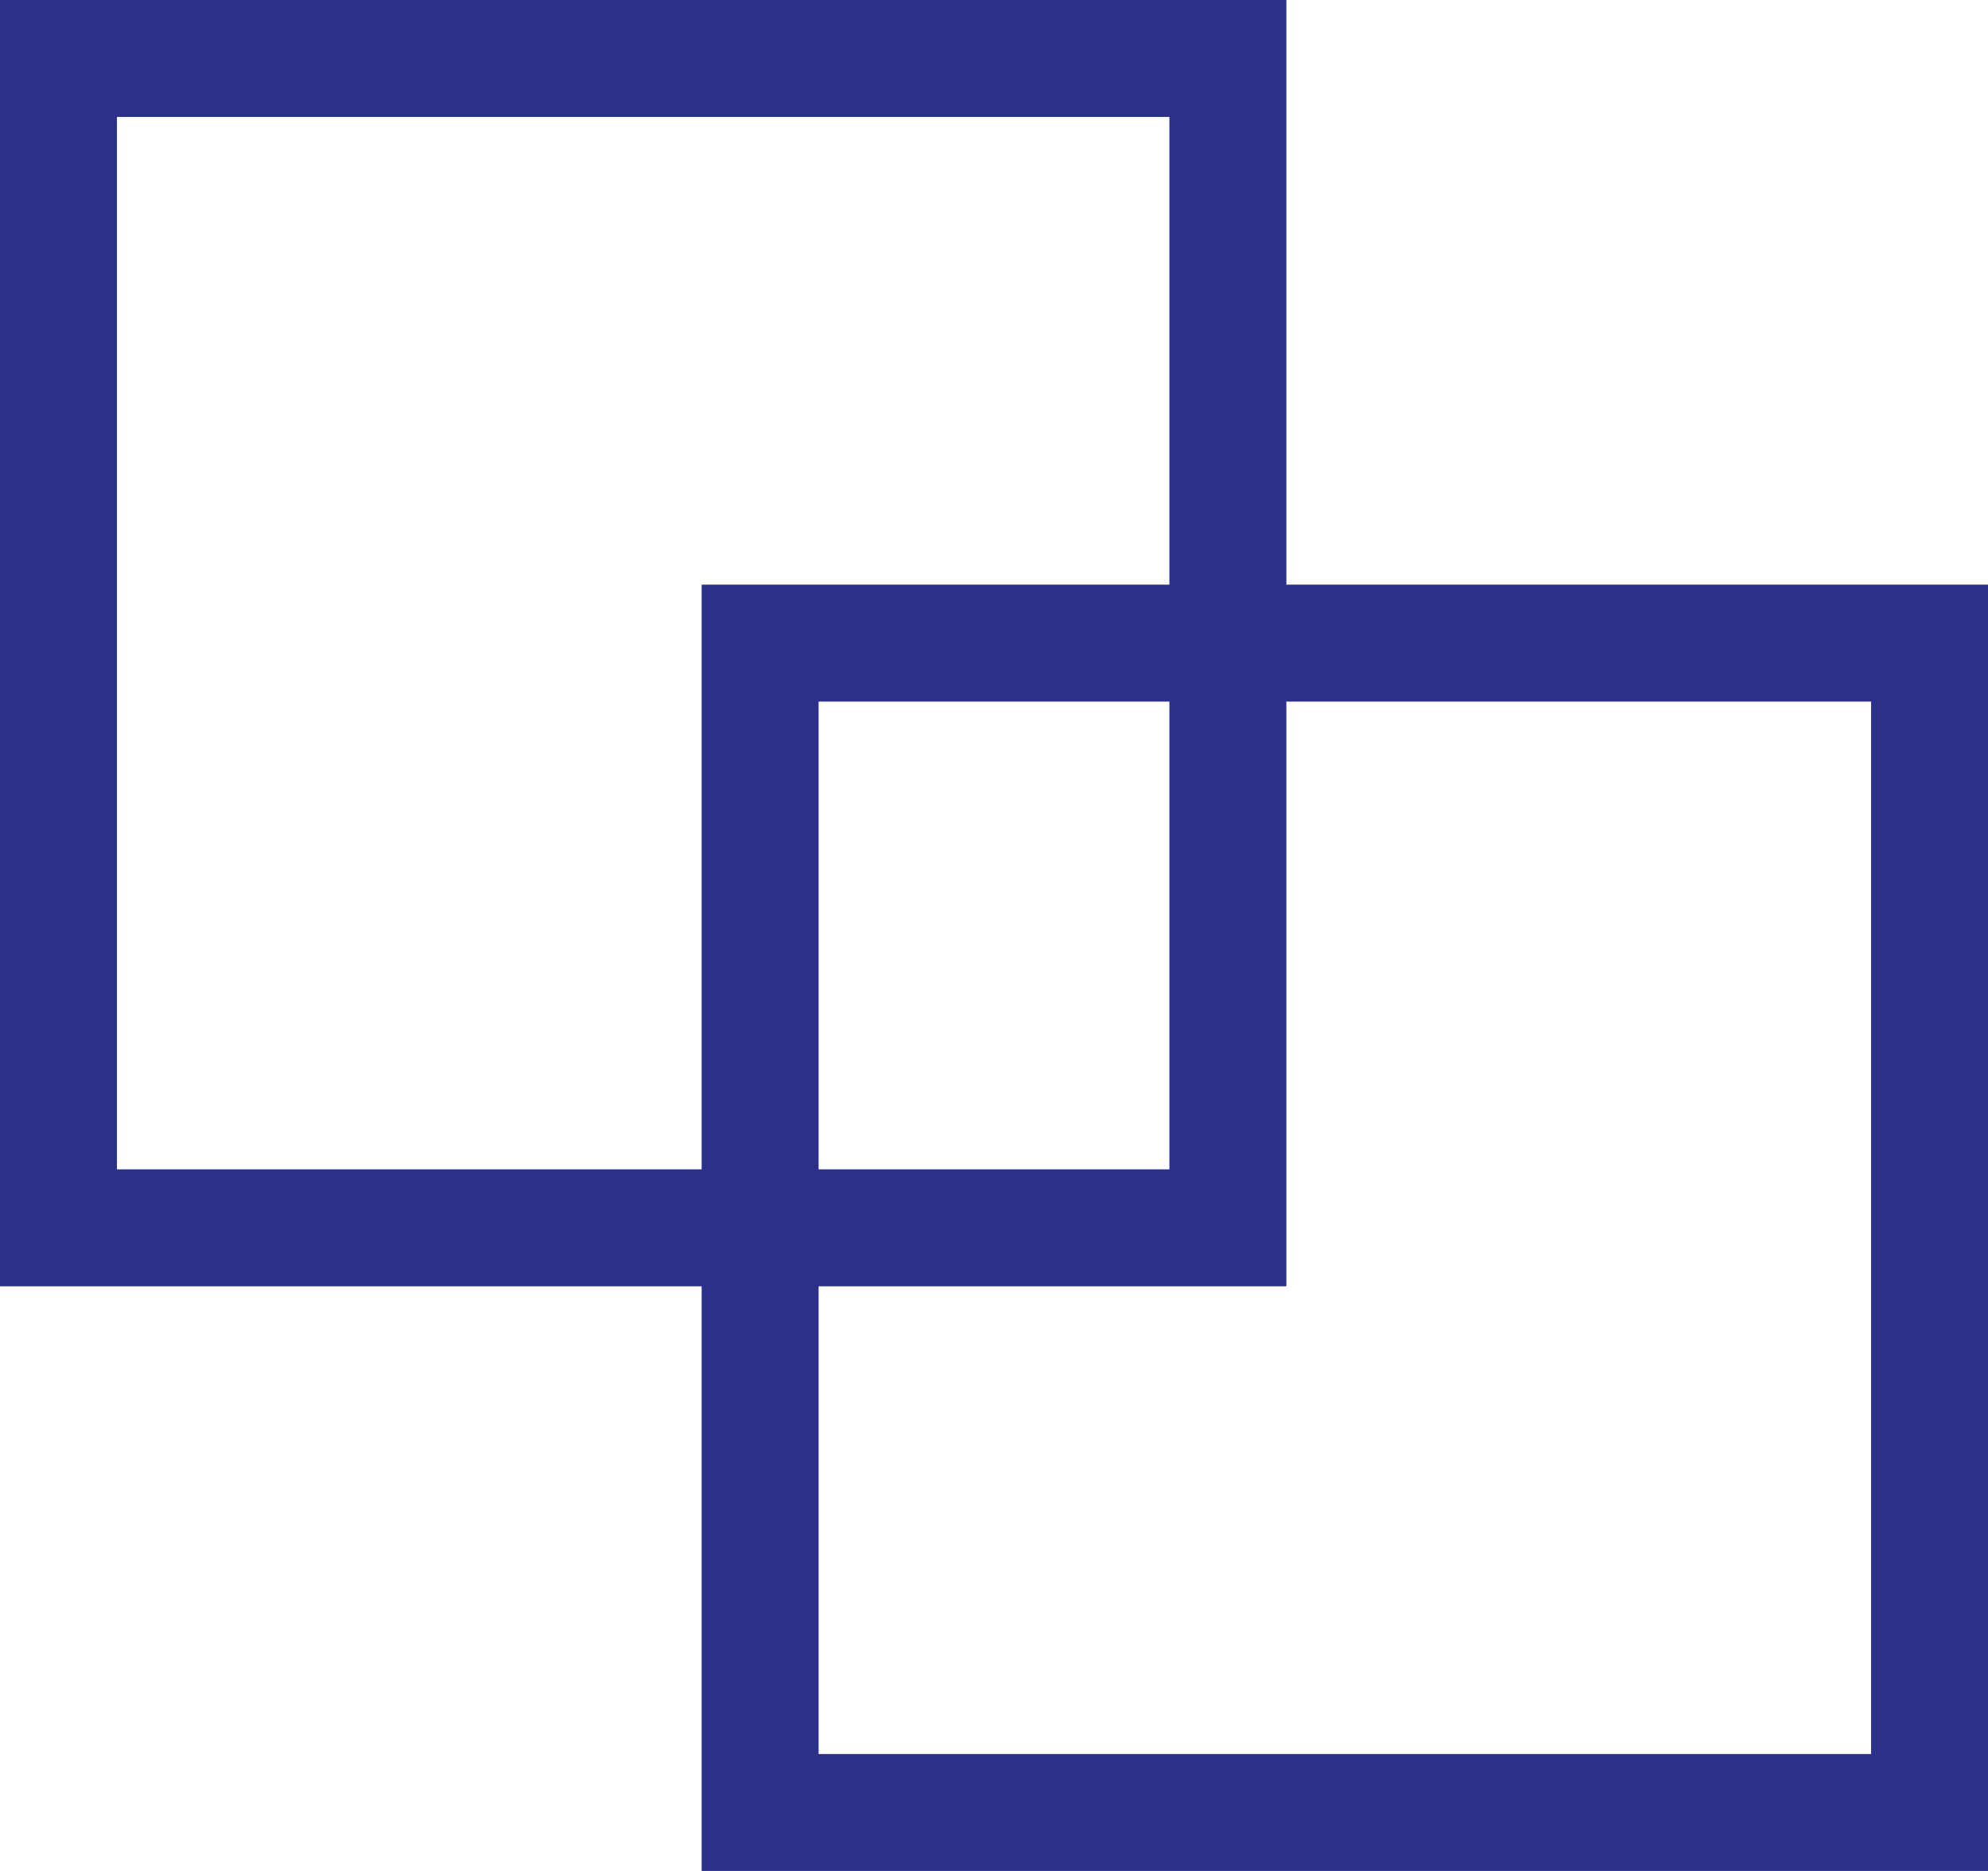
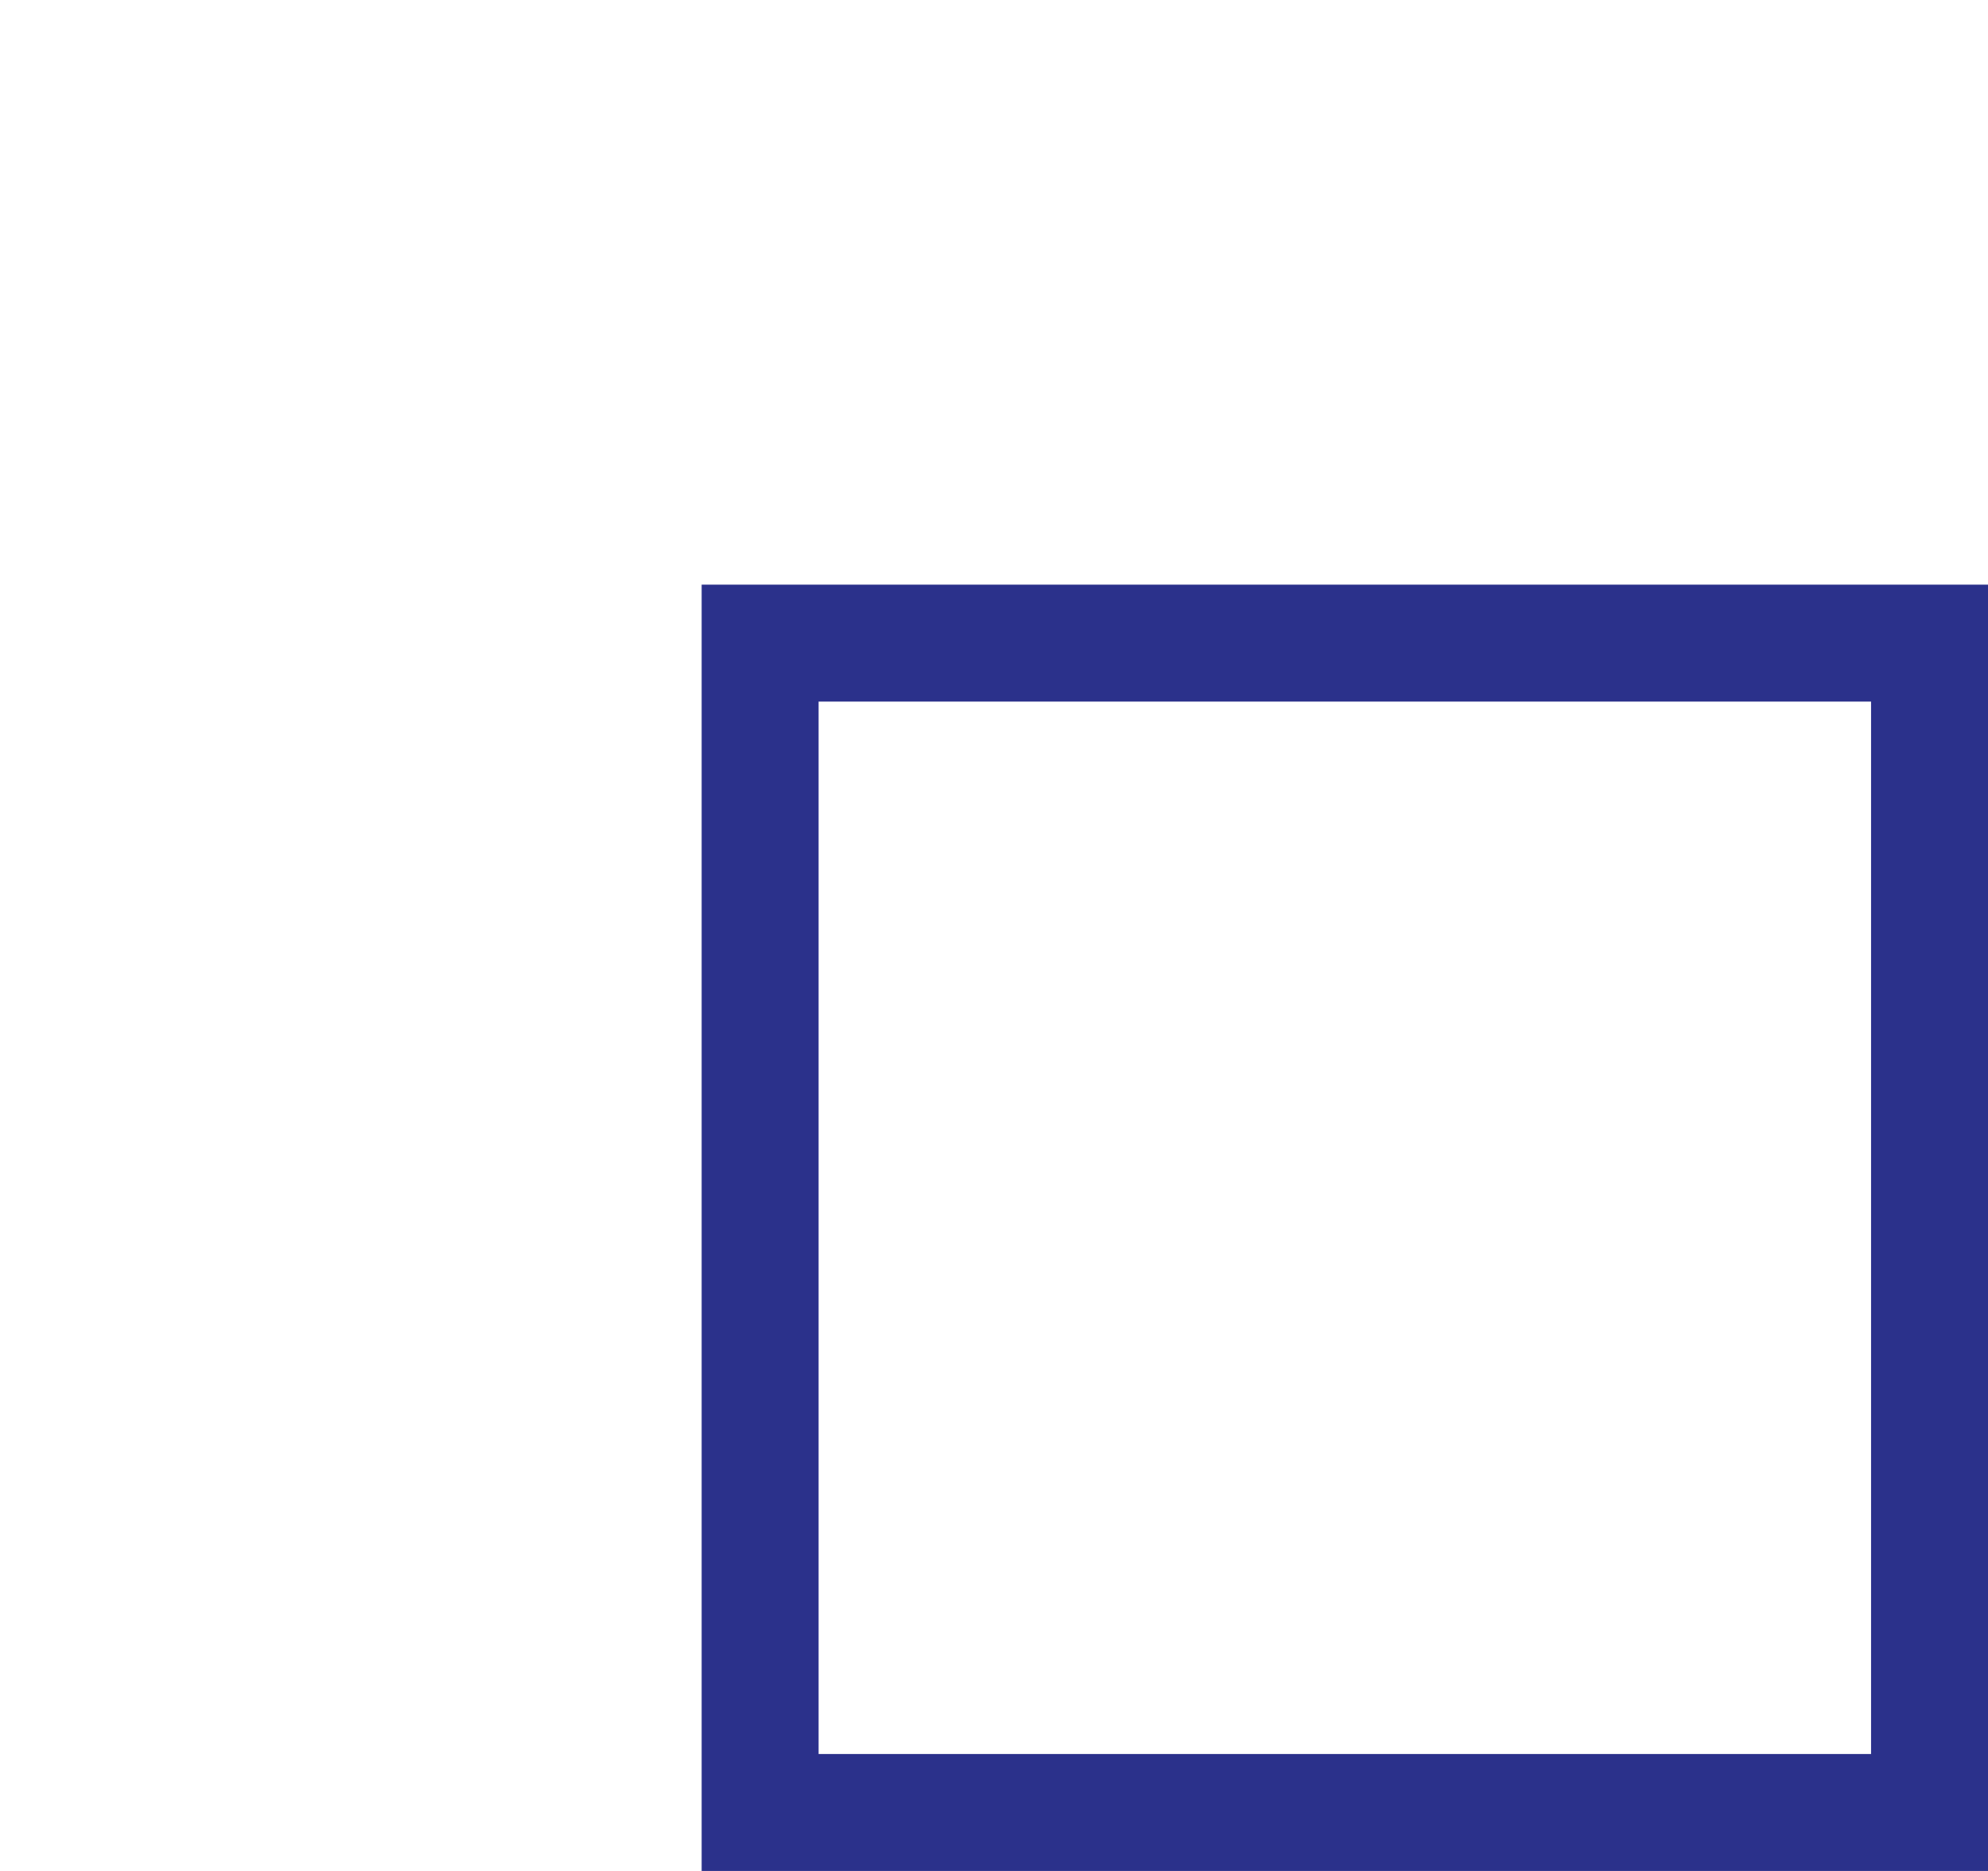
<svg xmlns="http://www.w3.org/2000/svg" viewBox="0 0 17 16">
  <g fill="none" stroke="#2b318b" data-name="Group 438">
    <g data-name="Rectangle 647">
-       <path stroke="none" d="M0 0h11v11H0z" />
-       <path d="M.5.5h10v10H.5z" />
-     </g>
+       </g>
    <g data-name="Rectangle 648">
-       <path stroke="none" d="M6 5h11v11H6z" />
      <path d="M6.5 5.5h10v10h-10z" />
    </g>
  </g>
</svg>